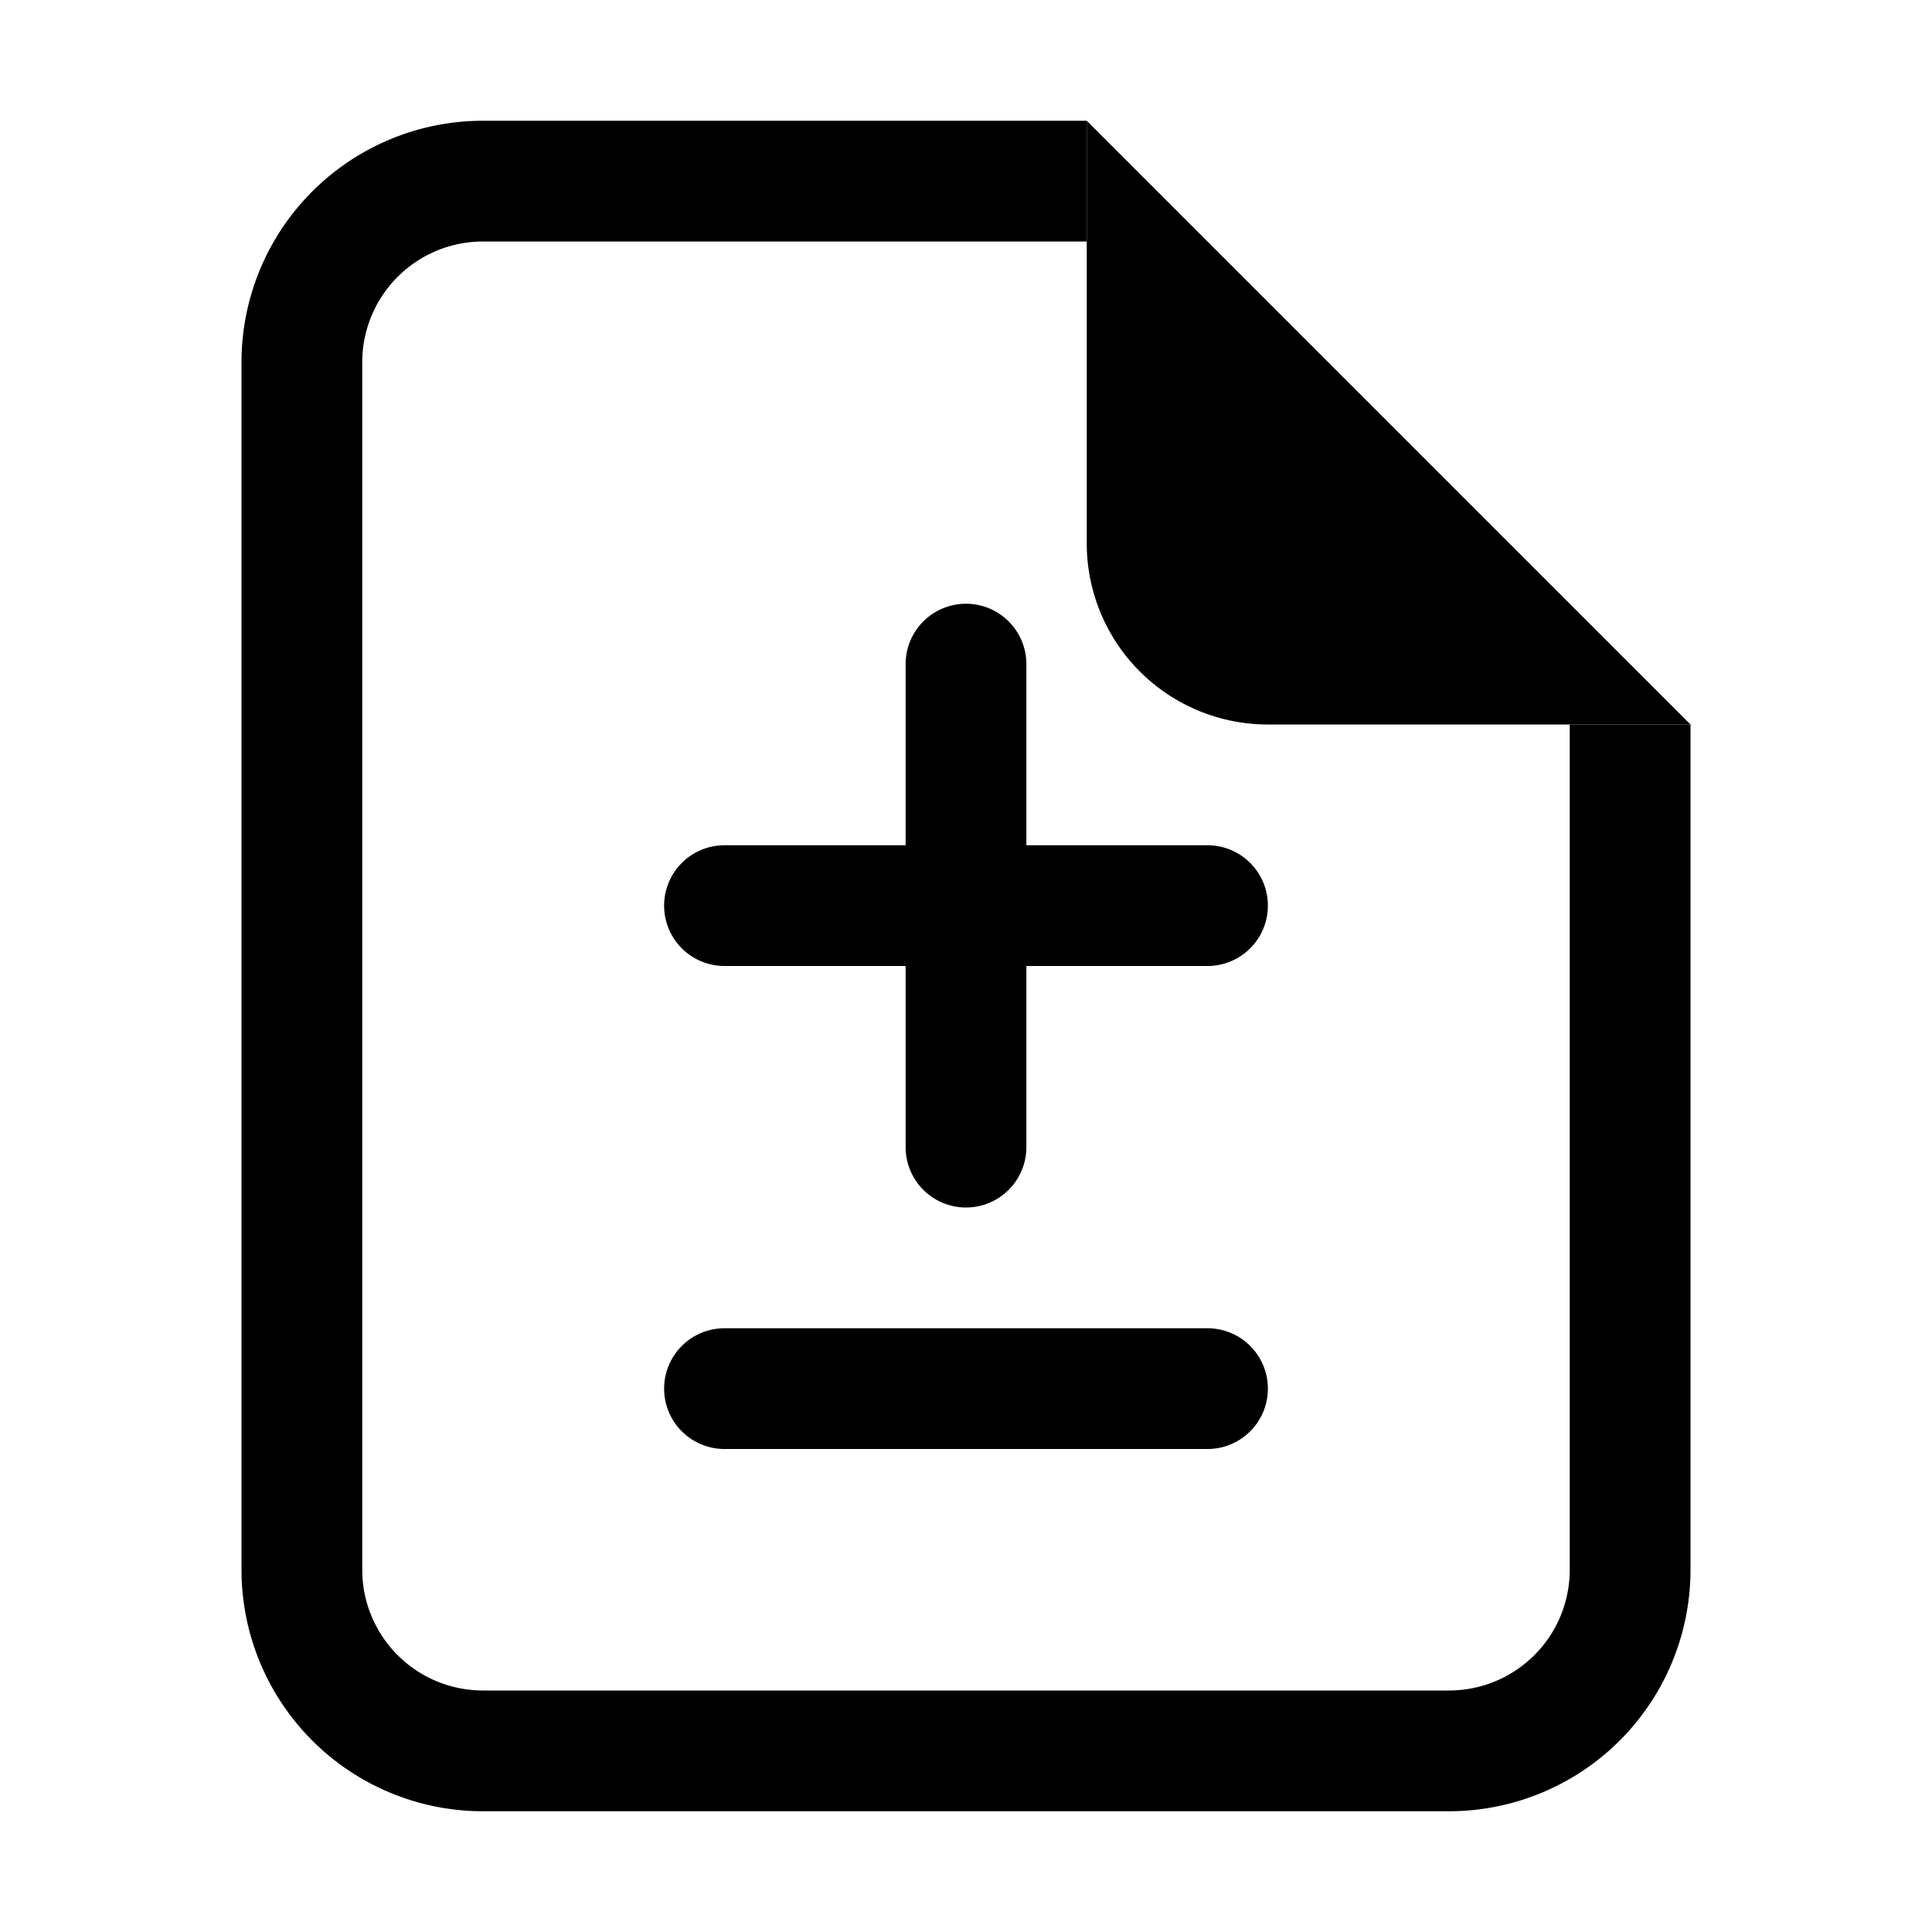
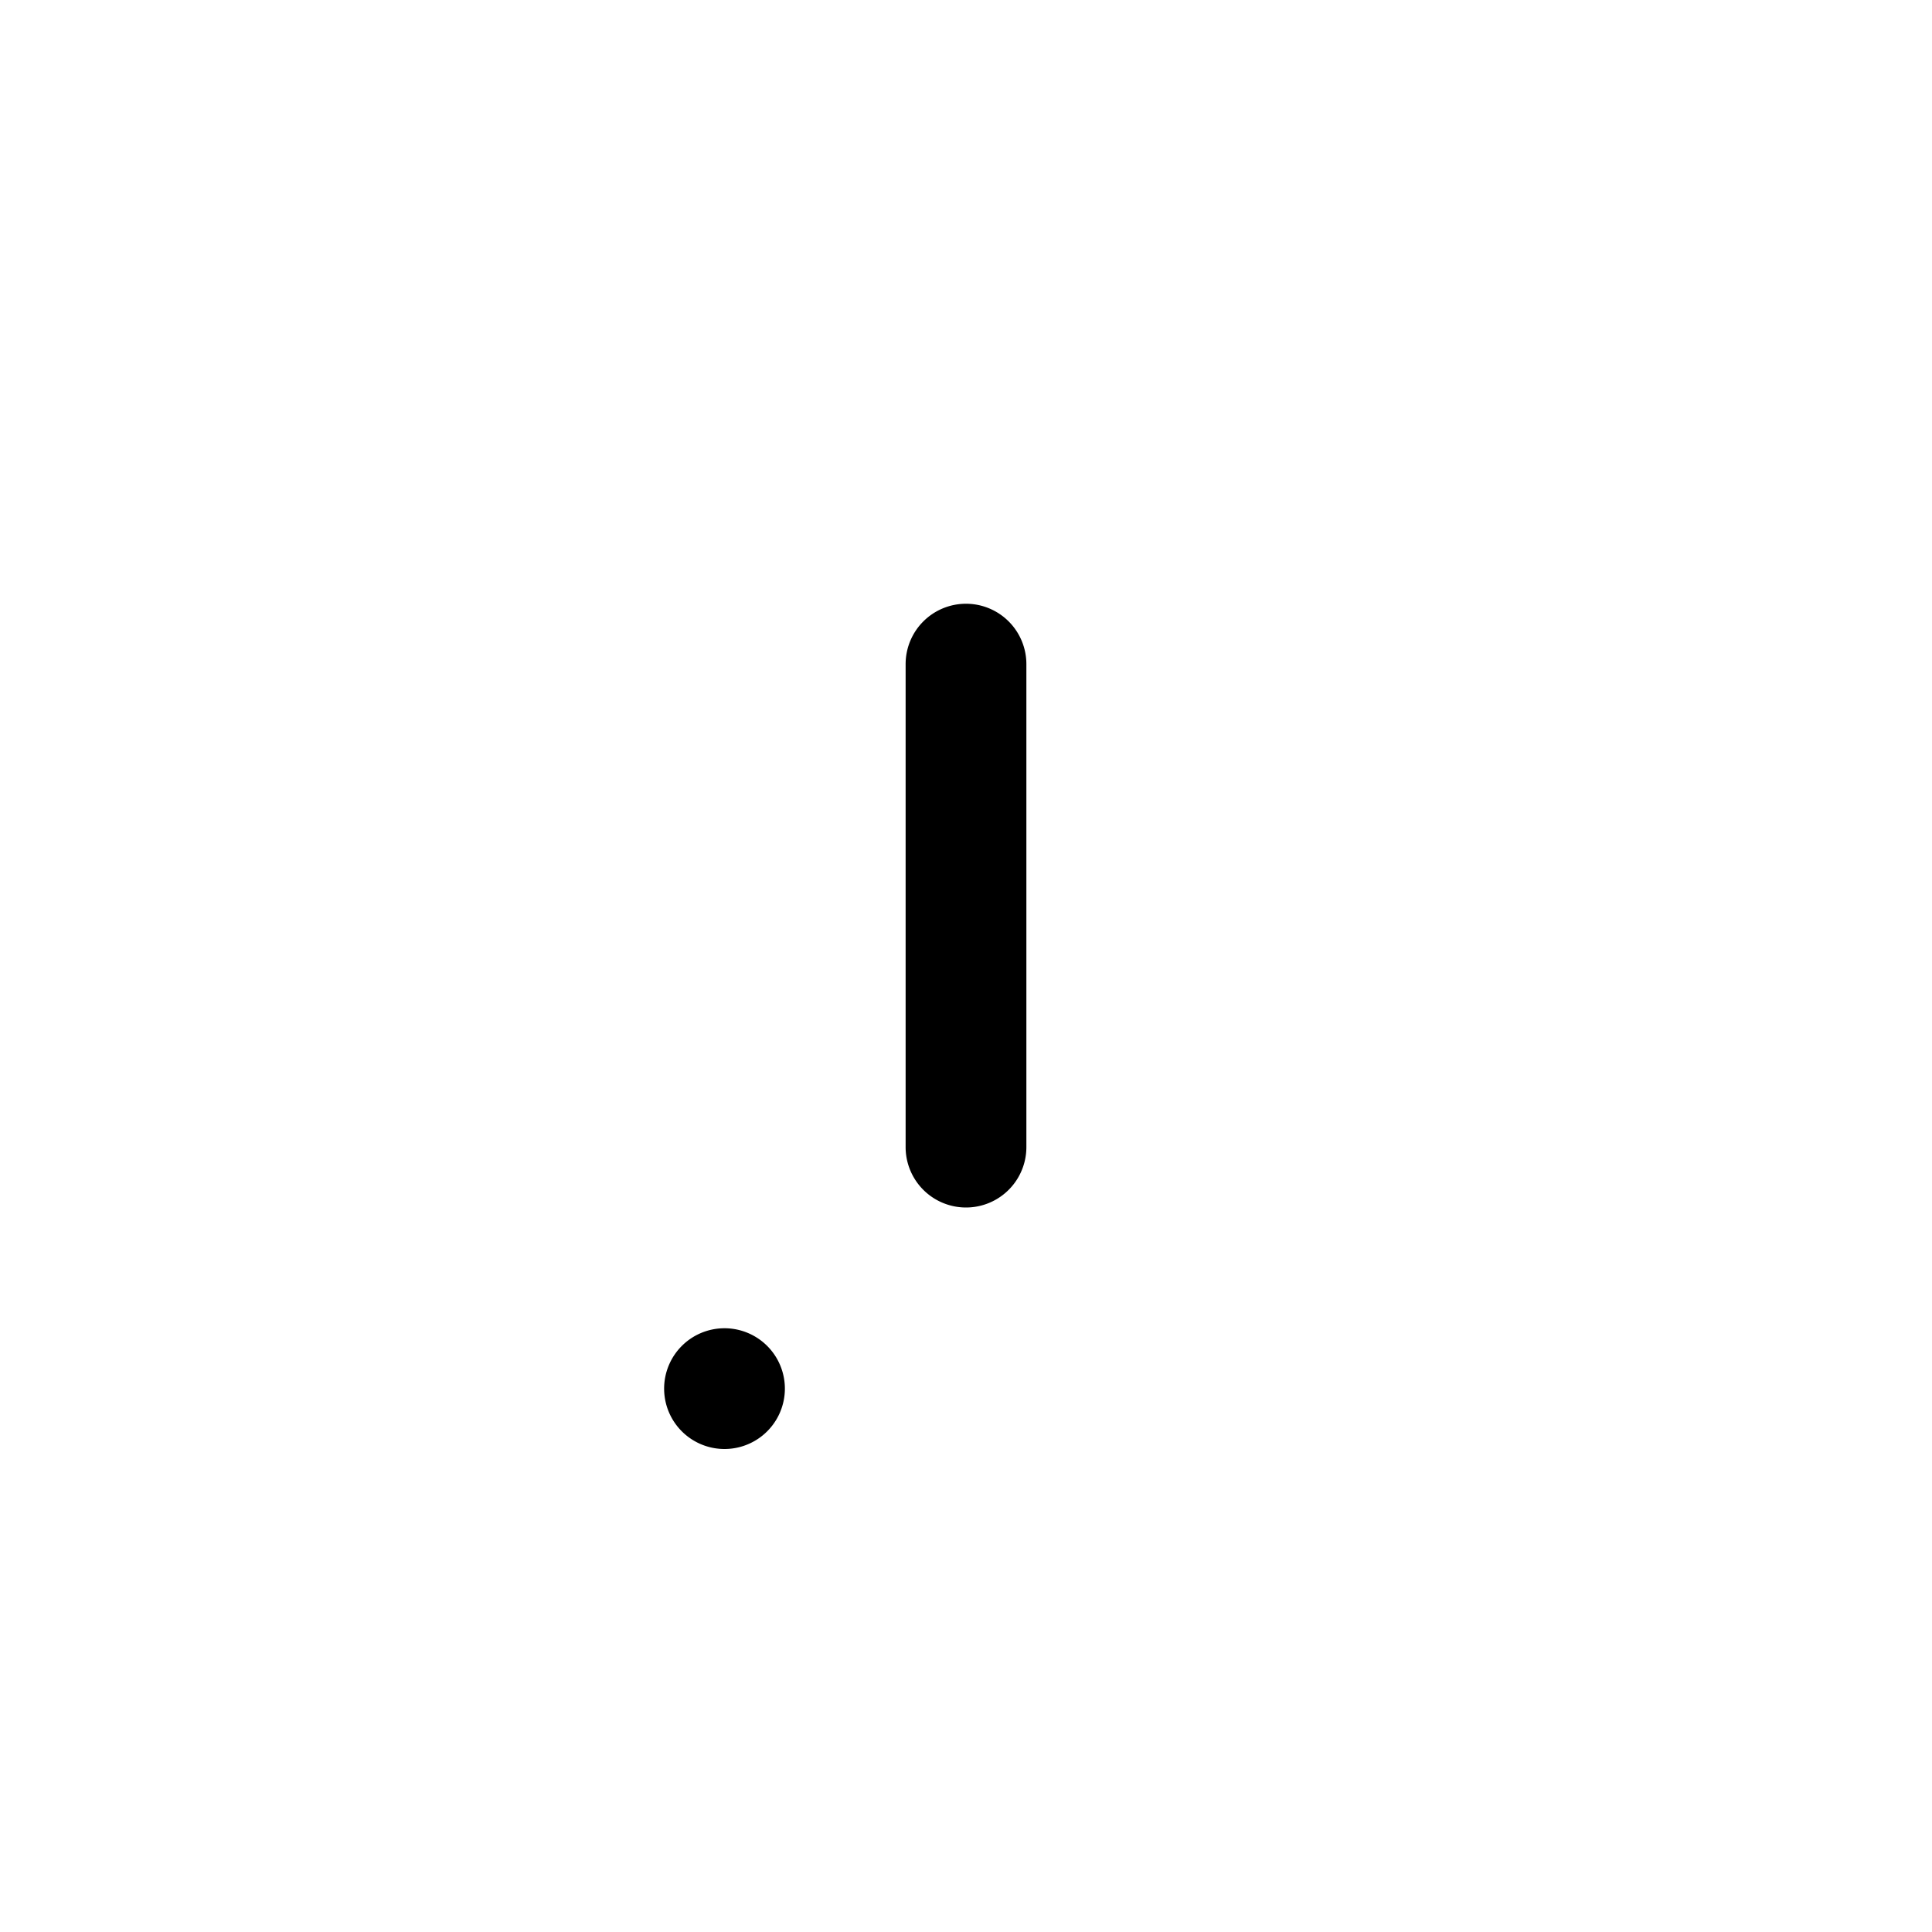
<svg xmlns="http://www.w3.org/2000/svg" class="bi bi-file-earmark-diff" width="1em" height="1em" viewBox="0 0 16 16" fill="currentColor">
-   <path d="M4 1h5v1H4a1 1 0 00-1 1v10a1 1 0 001 1h8a1 1 0 001-1V6h1v7a2 2 0 01-2 2H4a2 2 0 01-2-2V3a2 2 0 012-2z" />
-   <path d="M9 4.5V1l5 5h-3.5A1.5 1.5 0 019 4.5z" />
-   <path fill-rule="evenodd" d="M5.5 11.5A.5.5 0 016 11h4a.5.5 0 010 1H6a.5.5 0 01-.5-.5zM8 5a.5.5 0 01.5.5v4a.5.5 0 01-1 0v-4A.5.5 0 018 5z" clip-rule="evenodd" />
-   <path fill-rule="evenodd" d="M5.5 7.5A.5.5 0 016 7h4a.5.5 0 010 1H6a.5.5 0 01-.5-.5z" clip-rule="evenodd" />
+   <path fill-rule="evenodd" d="M5.5 11.5A.5.5 0 016 11a.5.5 0 010 1H6a.5.5 0 01-.5-.5zM8 5a.5.5 0 01.5.5v4a.5.5 0 01-1 0v-4A.5.5 0 018 5z" clip-rule="evenodd" />
</svg>